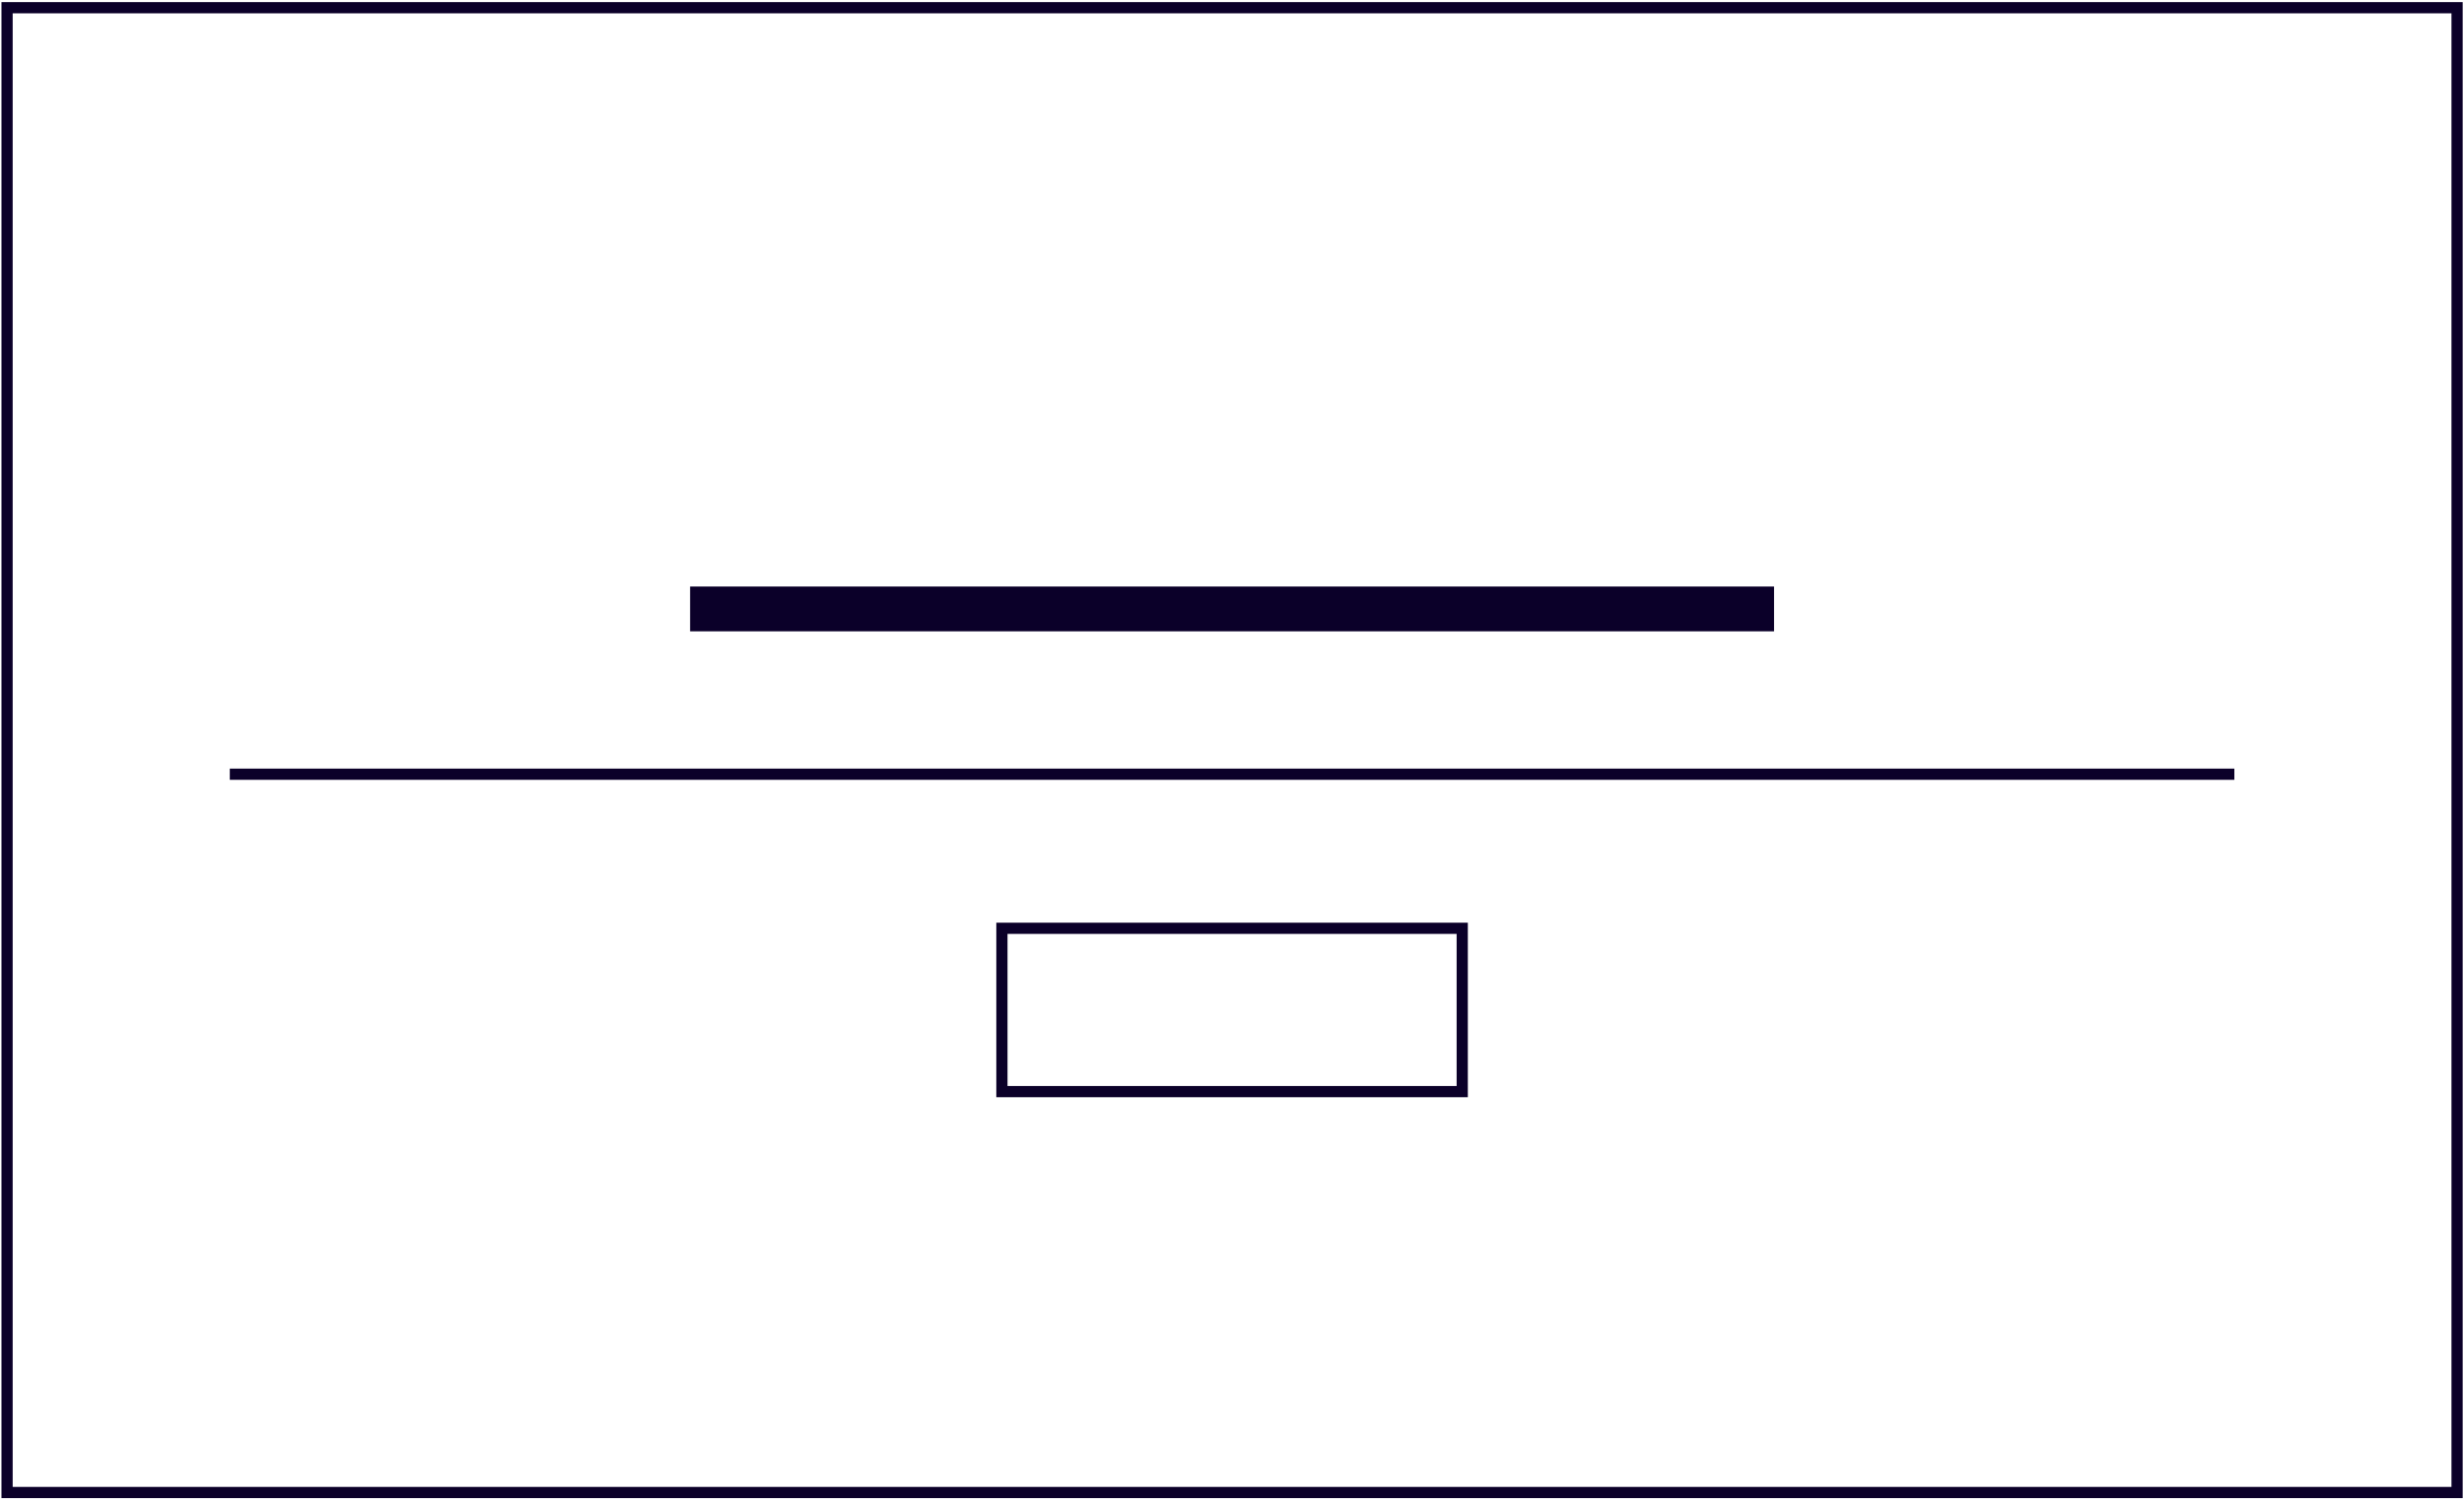
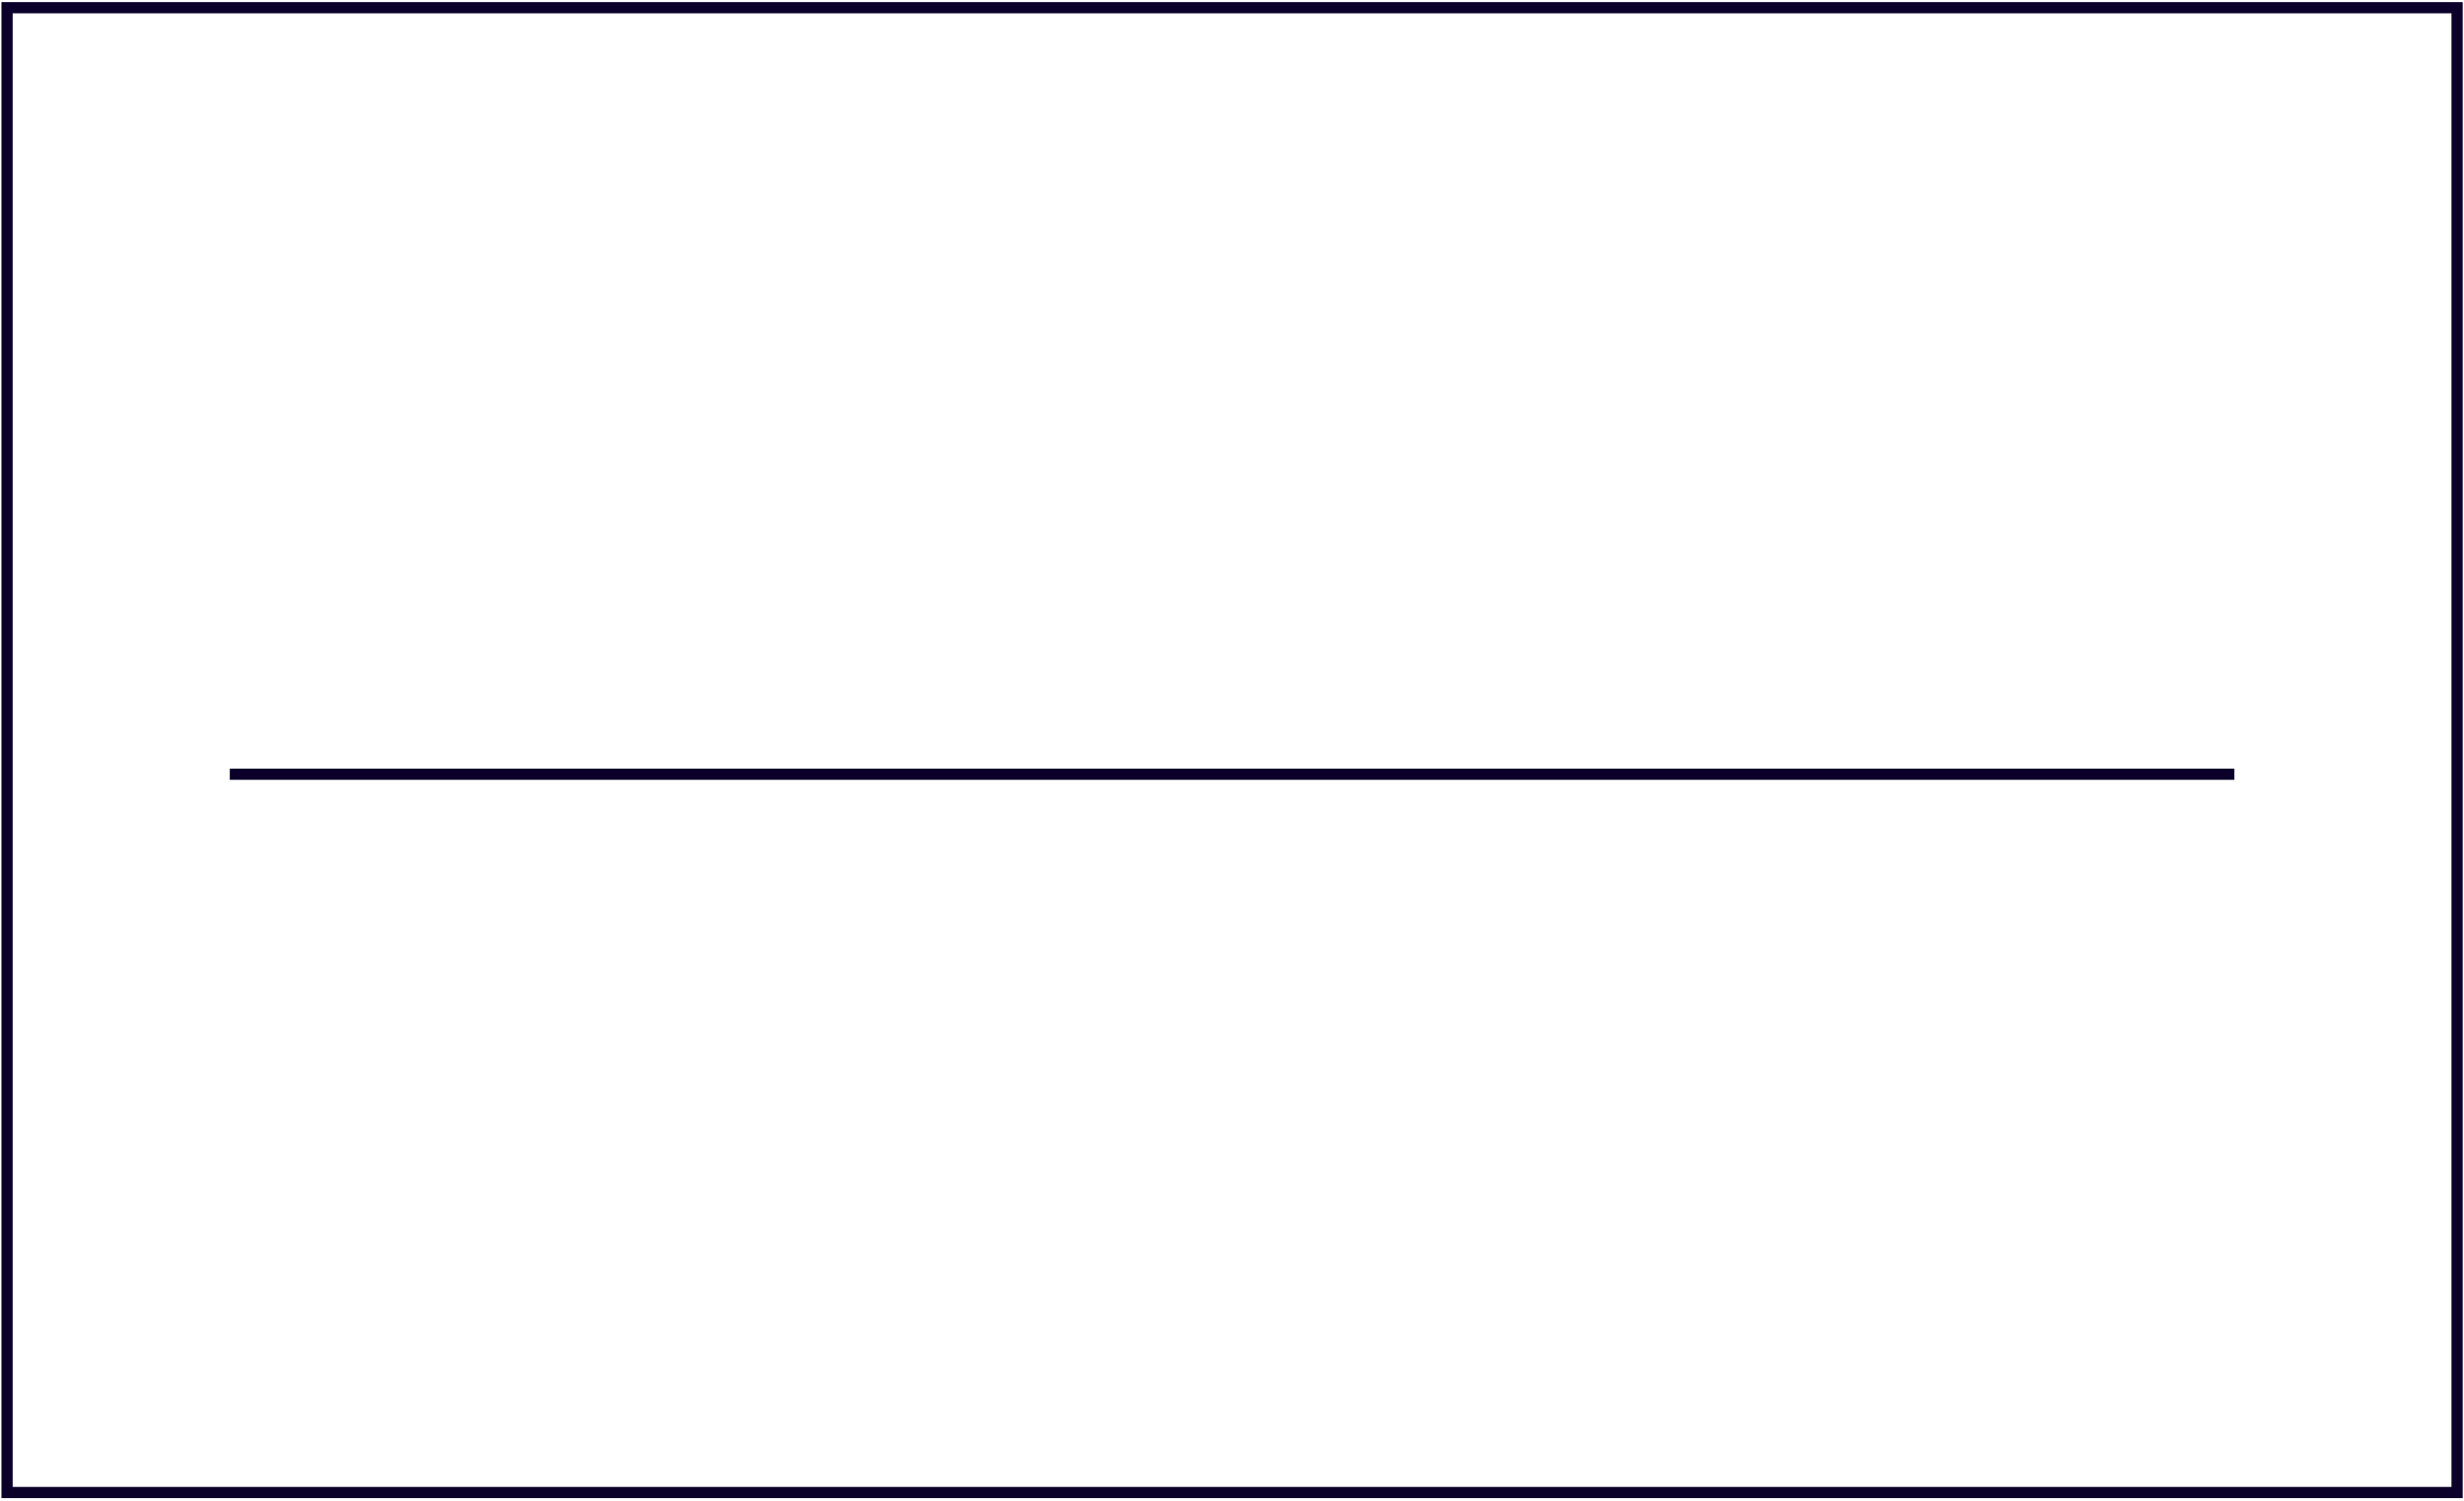
<svg xmlns="http://www.w3.org/2000/svg" width="220" height="134" viewBox="0 0 220 134" fill="none">
  <rect x="0.631" y="0.689" width="218.751" height="132.577" stroke="#0B0029" />
-   <rect x="89.457" y="82.887" width="41.099" height="14.583" stroke="#0B0029" />
  <line x1="20.518" y1="69.129" x2="199.496" y2="69.129" stroke="#0B0029" />
-   <line x1="61.617" y1="54.371" x2="158.398" y2="54.371" stroke="#0B0029" stroke-width="4" />
</svg>